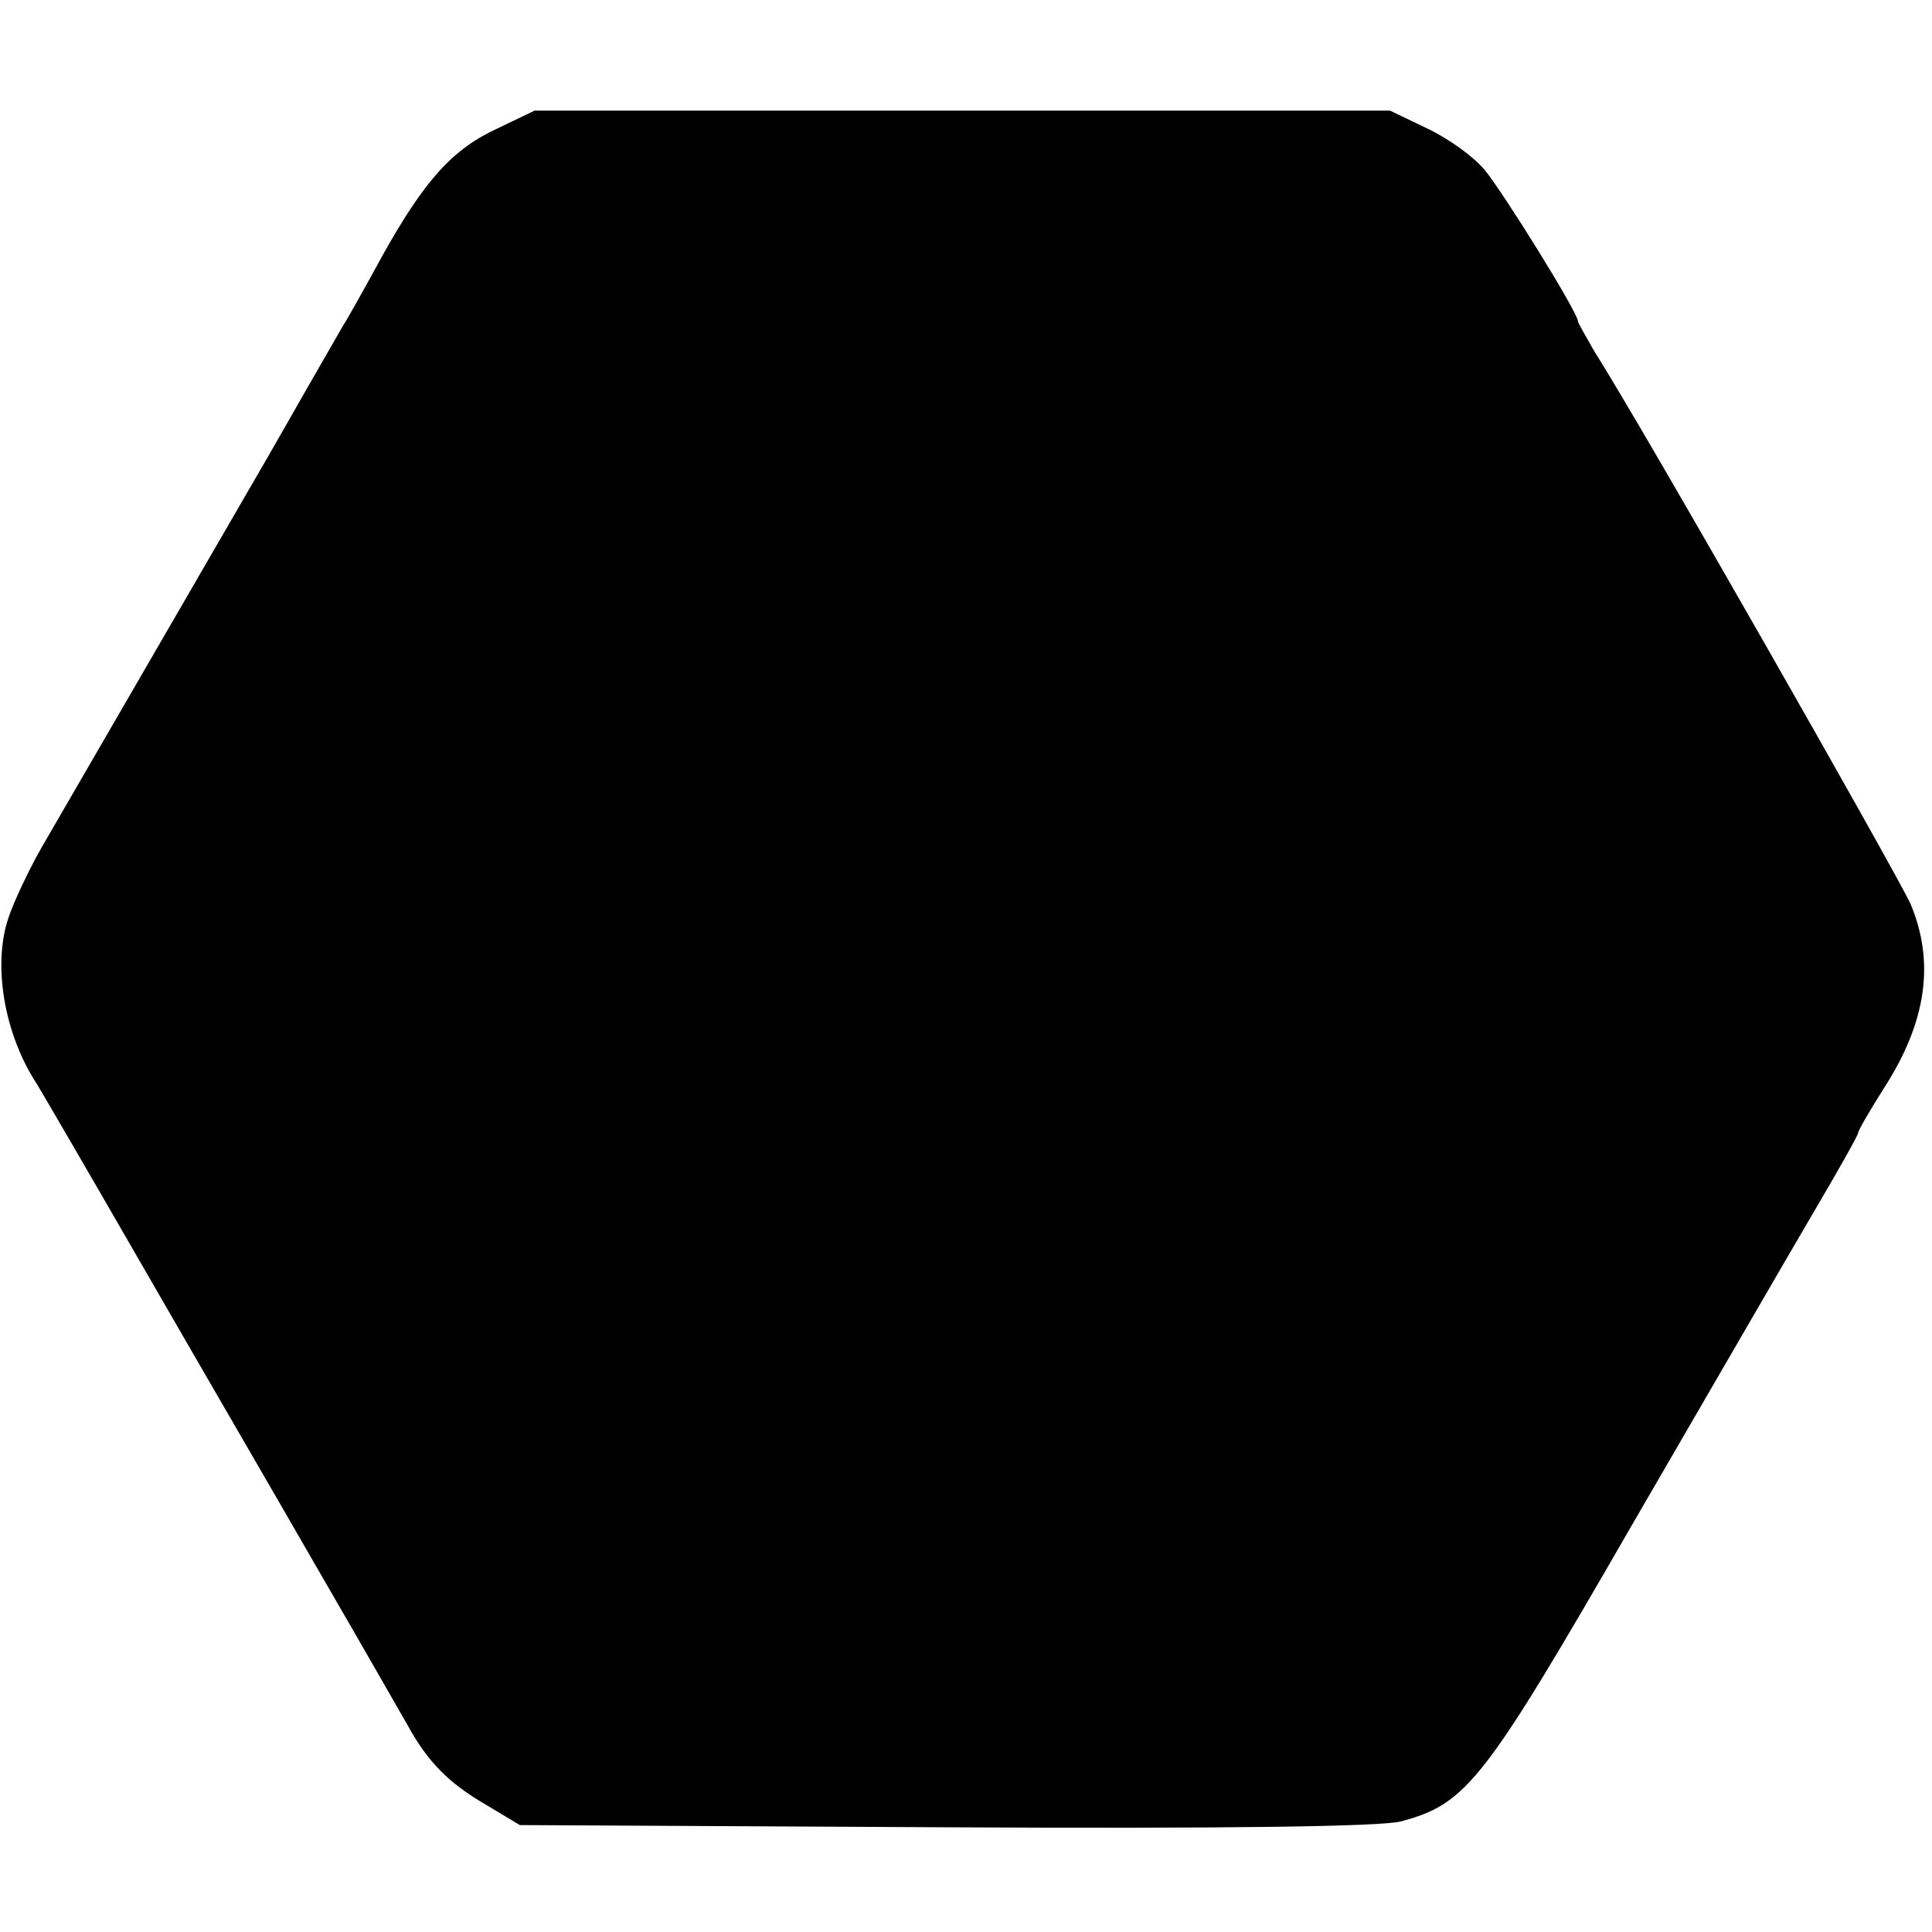
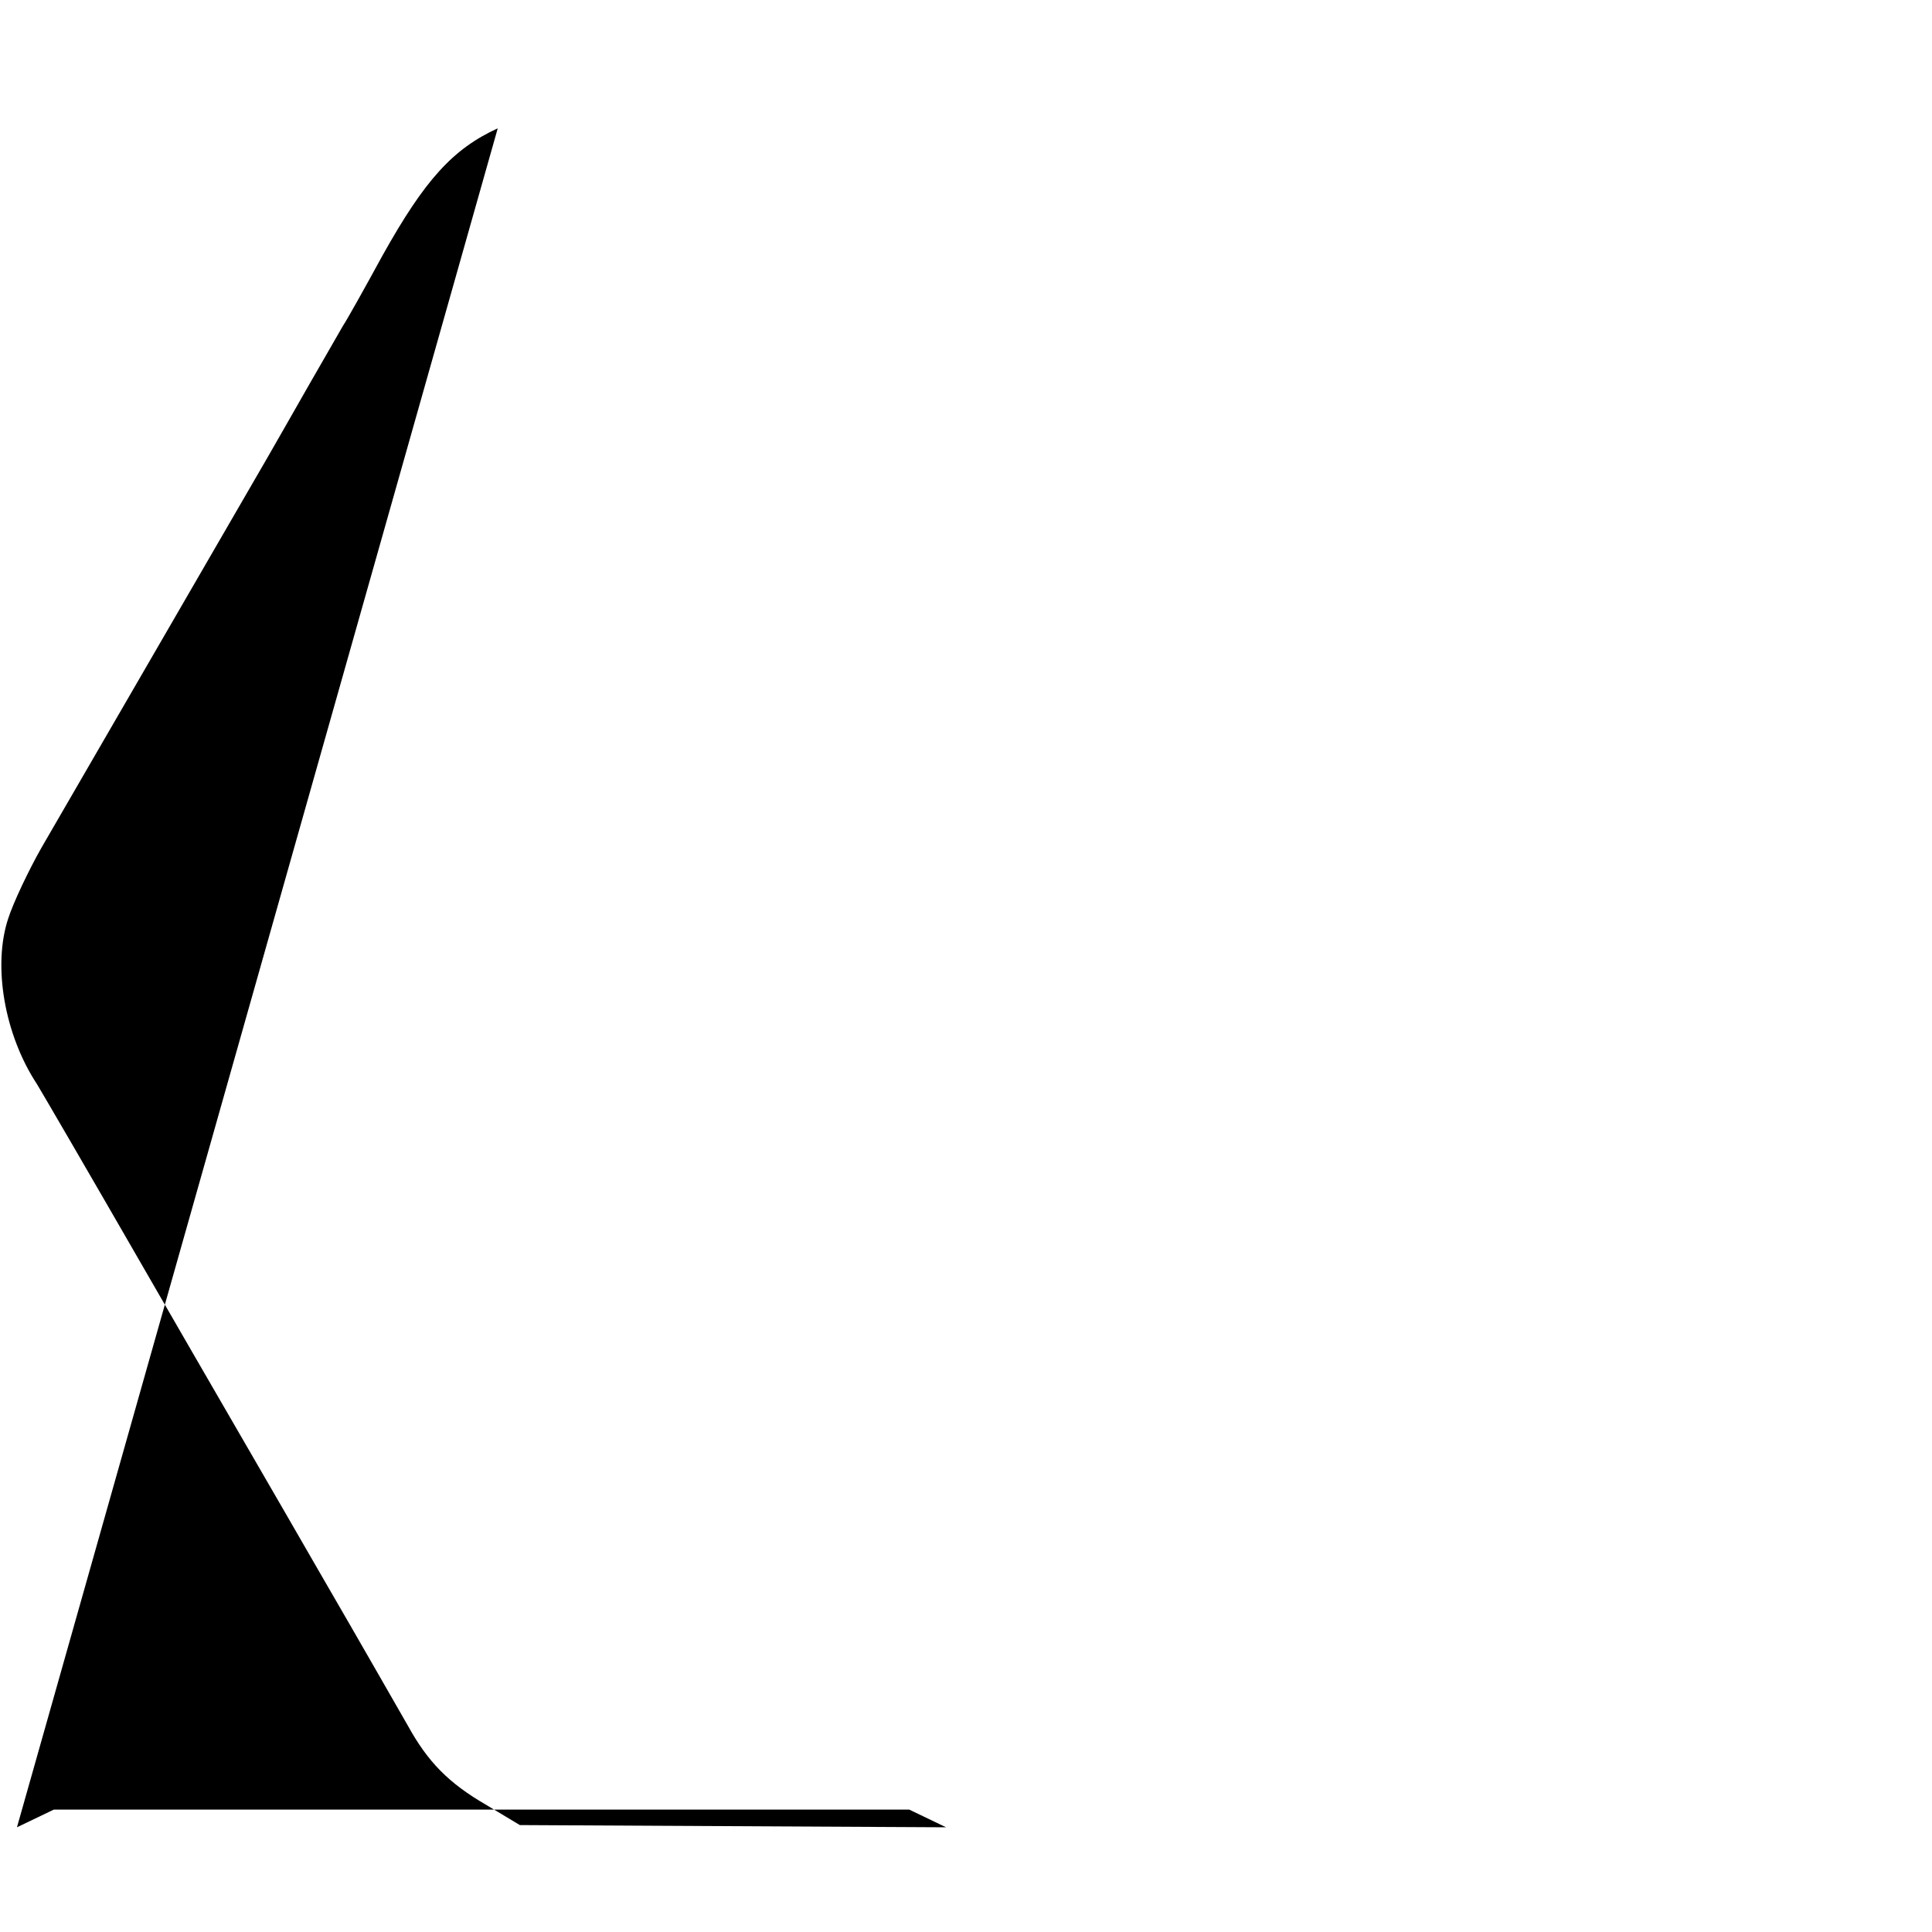
<svg xmlns="http://www.w3.org/2000/svg" version="1.0" width="262pt" height="262pt" viewBox="0 0 262 262" preserveAspectRatio="xMidYMid meet">
  <g transform="translate(0,262) scale(0.1,-0.1)" fill="#000000" stroke="none">
-     <path d="M675 2446 c-61 -28 -99 -70 -156 -172 -24 -44 -48 -87 -54 -96 -5 -9 -26 -45 -46 -80 -20 -35 -45 -79 -56 -98 -21 -36 -250 -432 -307 -530 -17 -30 -38 -74 -45 -96 -21 -64 -5 -157 39 -224 5 -8 72 -123 148 -255 76 -132 183 -316 237 -410 54 -93 107 -186 118 -205 27 -49 55 -78 107 -108 l45 -27 578 -3 c384 -2 591 1 617 8 89 24 112 53 312 400 104 179 215 371 248 427 33 56 60 104 60 107 0 3 15 29 34 59 59 91 70 172 37 251 -18 40 -367 653 -428 748 -12 21 -23 40 -23 42 0 12 -102 176 -127 206 -15 18 -50 43 -78 56 l-50 24 -580 0 -580 0 -50 -24z" />
+     <path d="M675 2446 c-61 -28 -99 -70 -156 -172 -24 -44 -48 -87 -54 -96 -5 -9 -26 -45 -46 -80 -20 -35 -45 -79 -56 -98 -21 -36 -250 -432 -307 -530 -17 -30 -38 -74 -45 -96 -21 -64 -5 -157 39 -224 5 -8 72 -123 148 -255 76 -132 183 -316 237 -410 54 -93 107 -186 118 -205 27 -49 55 -78 107 -108 l45 -27 578 -3 l-50 24 -580 0 -580 0 -50 -24z" />
  </g>
</svg>